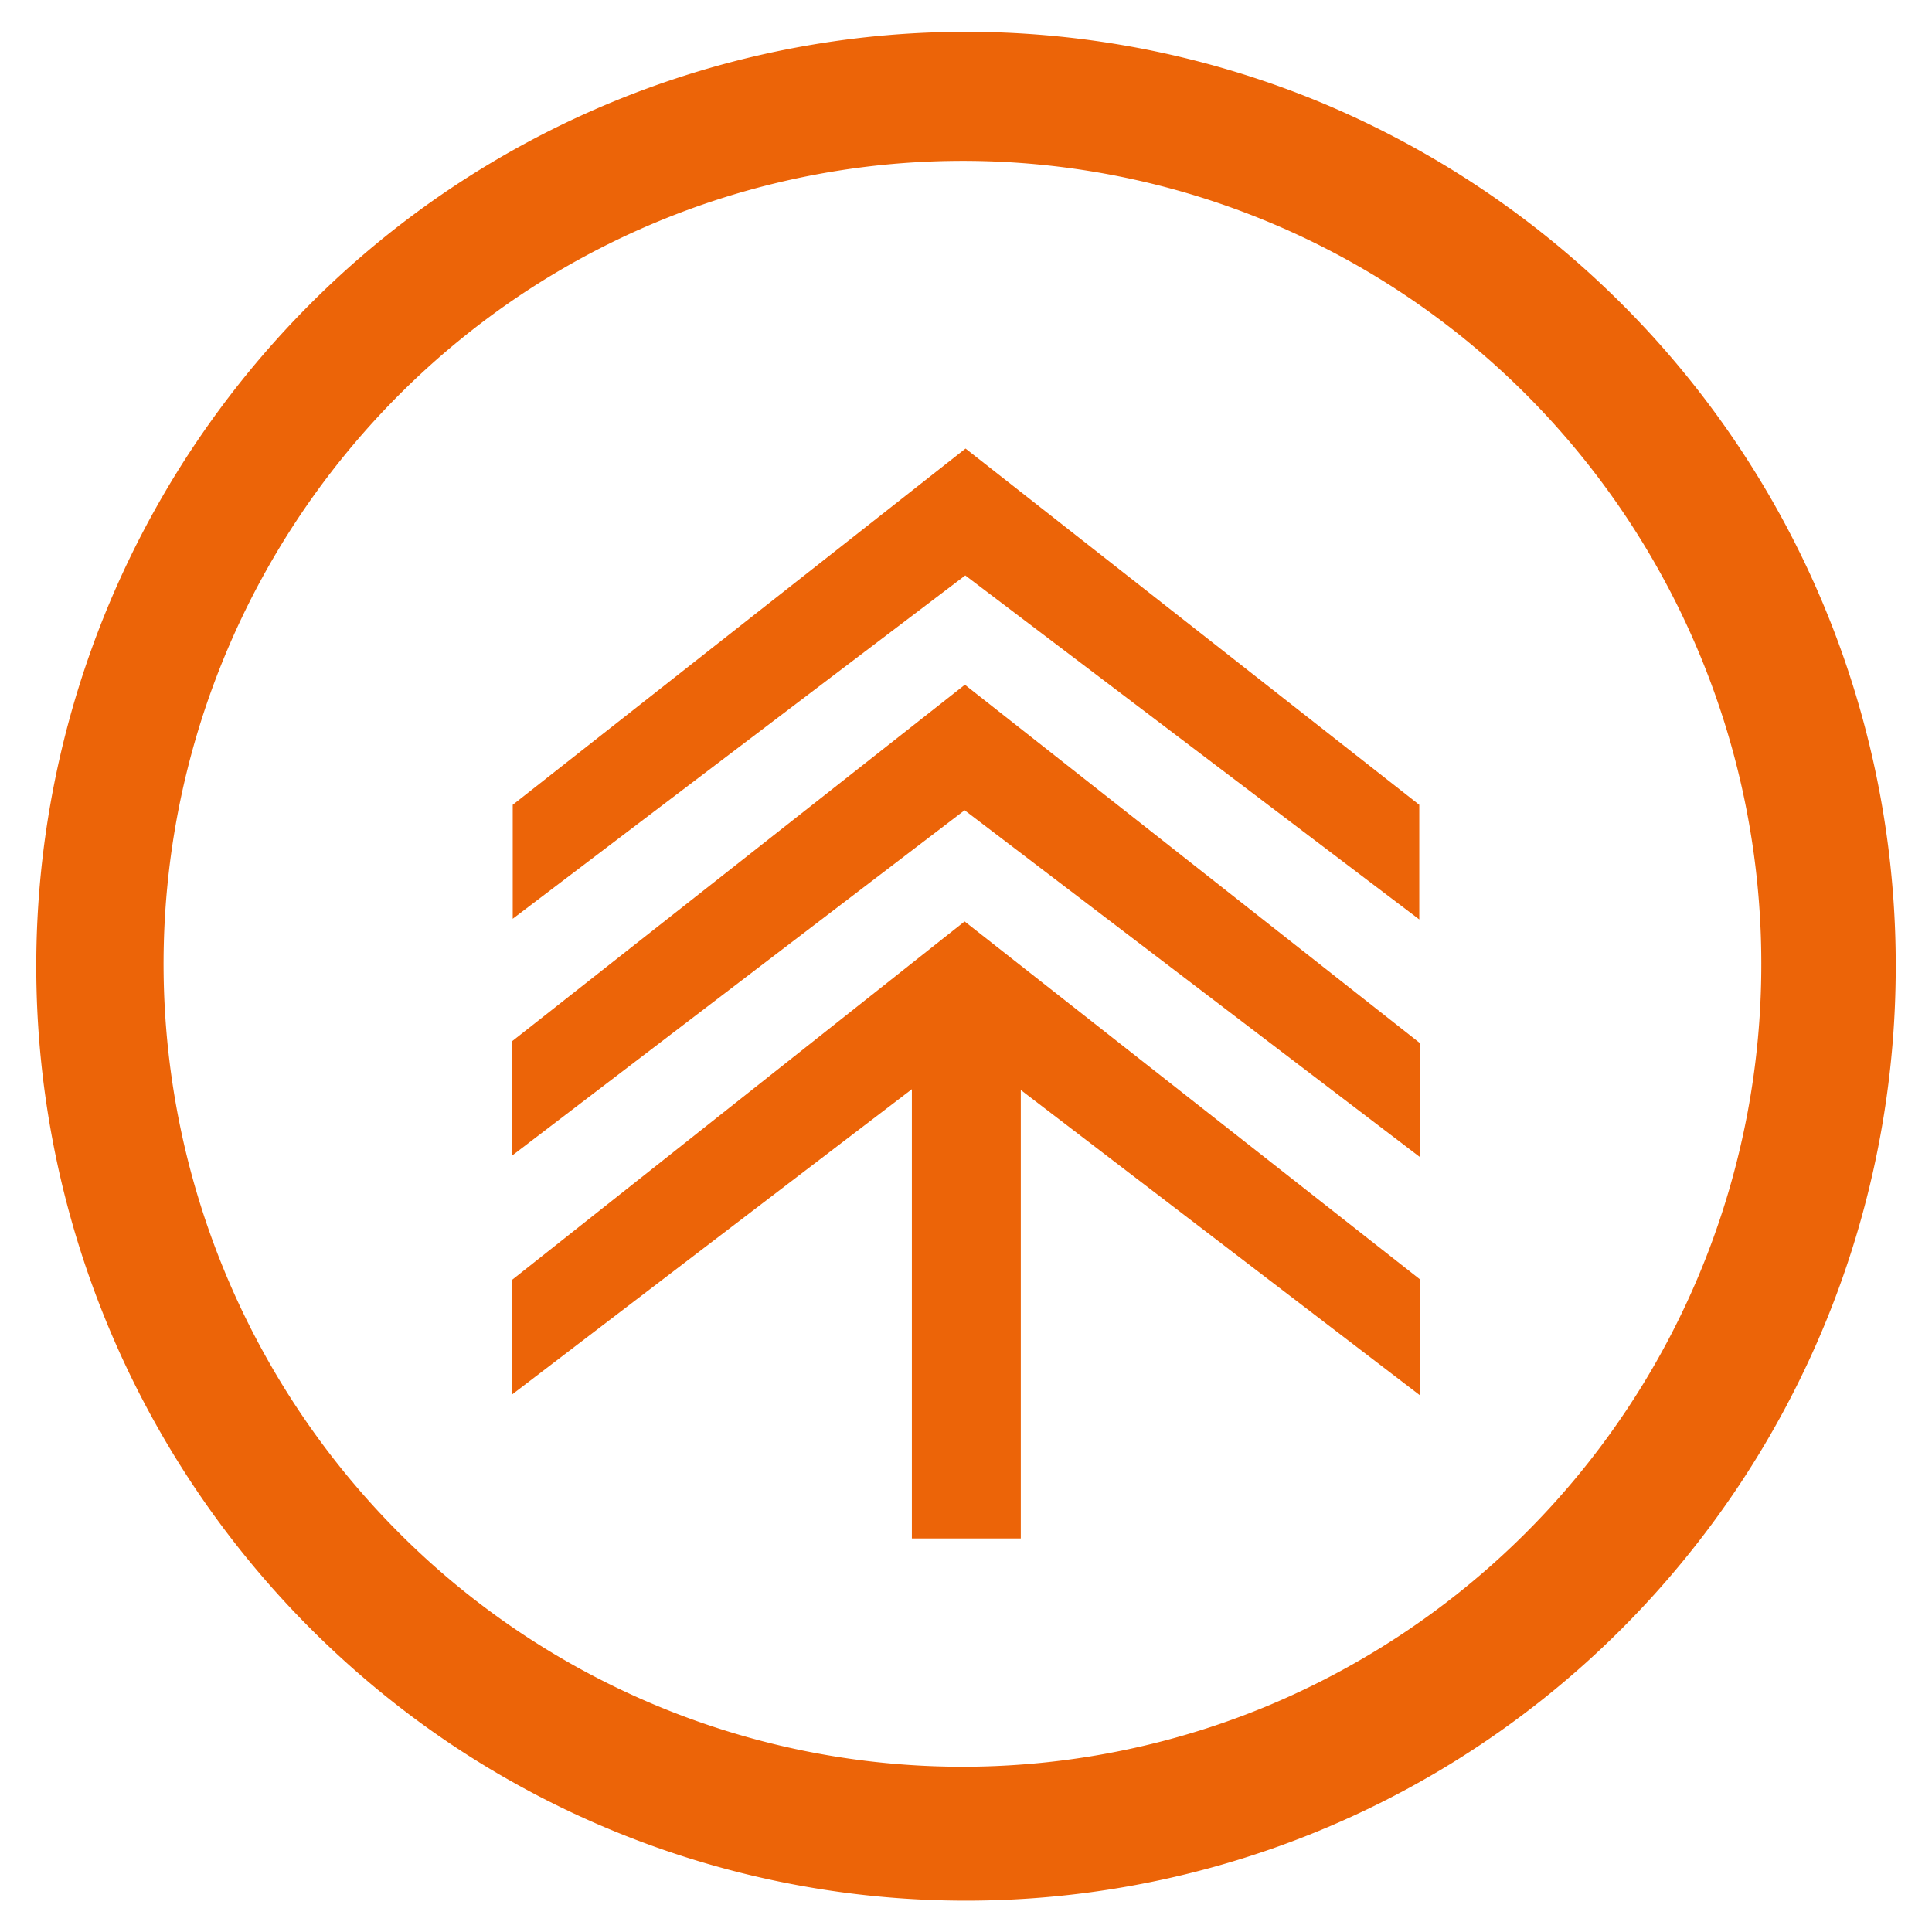
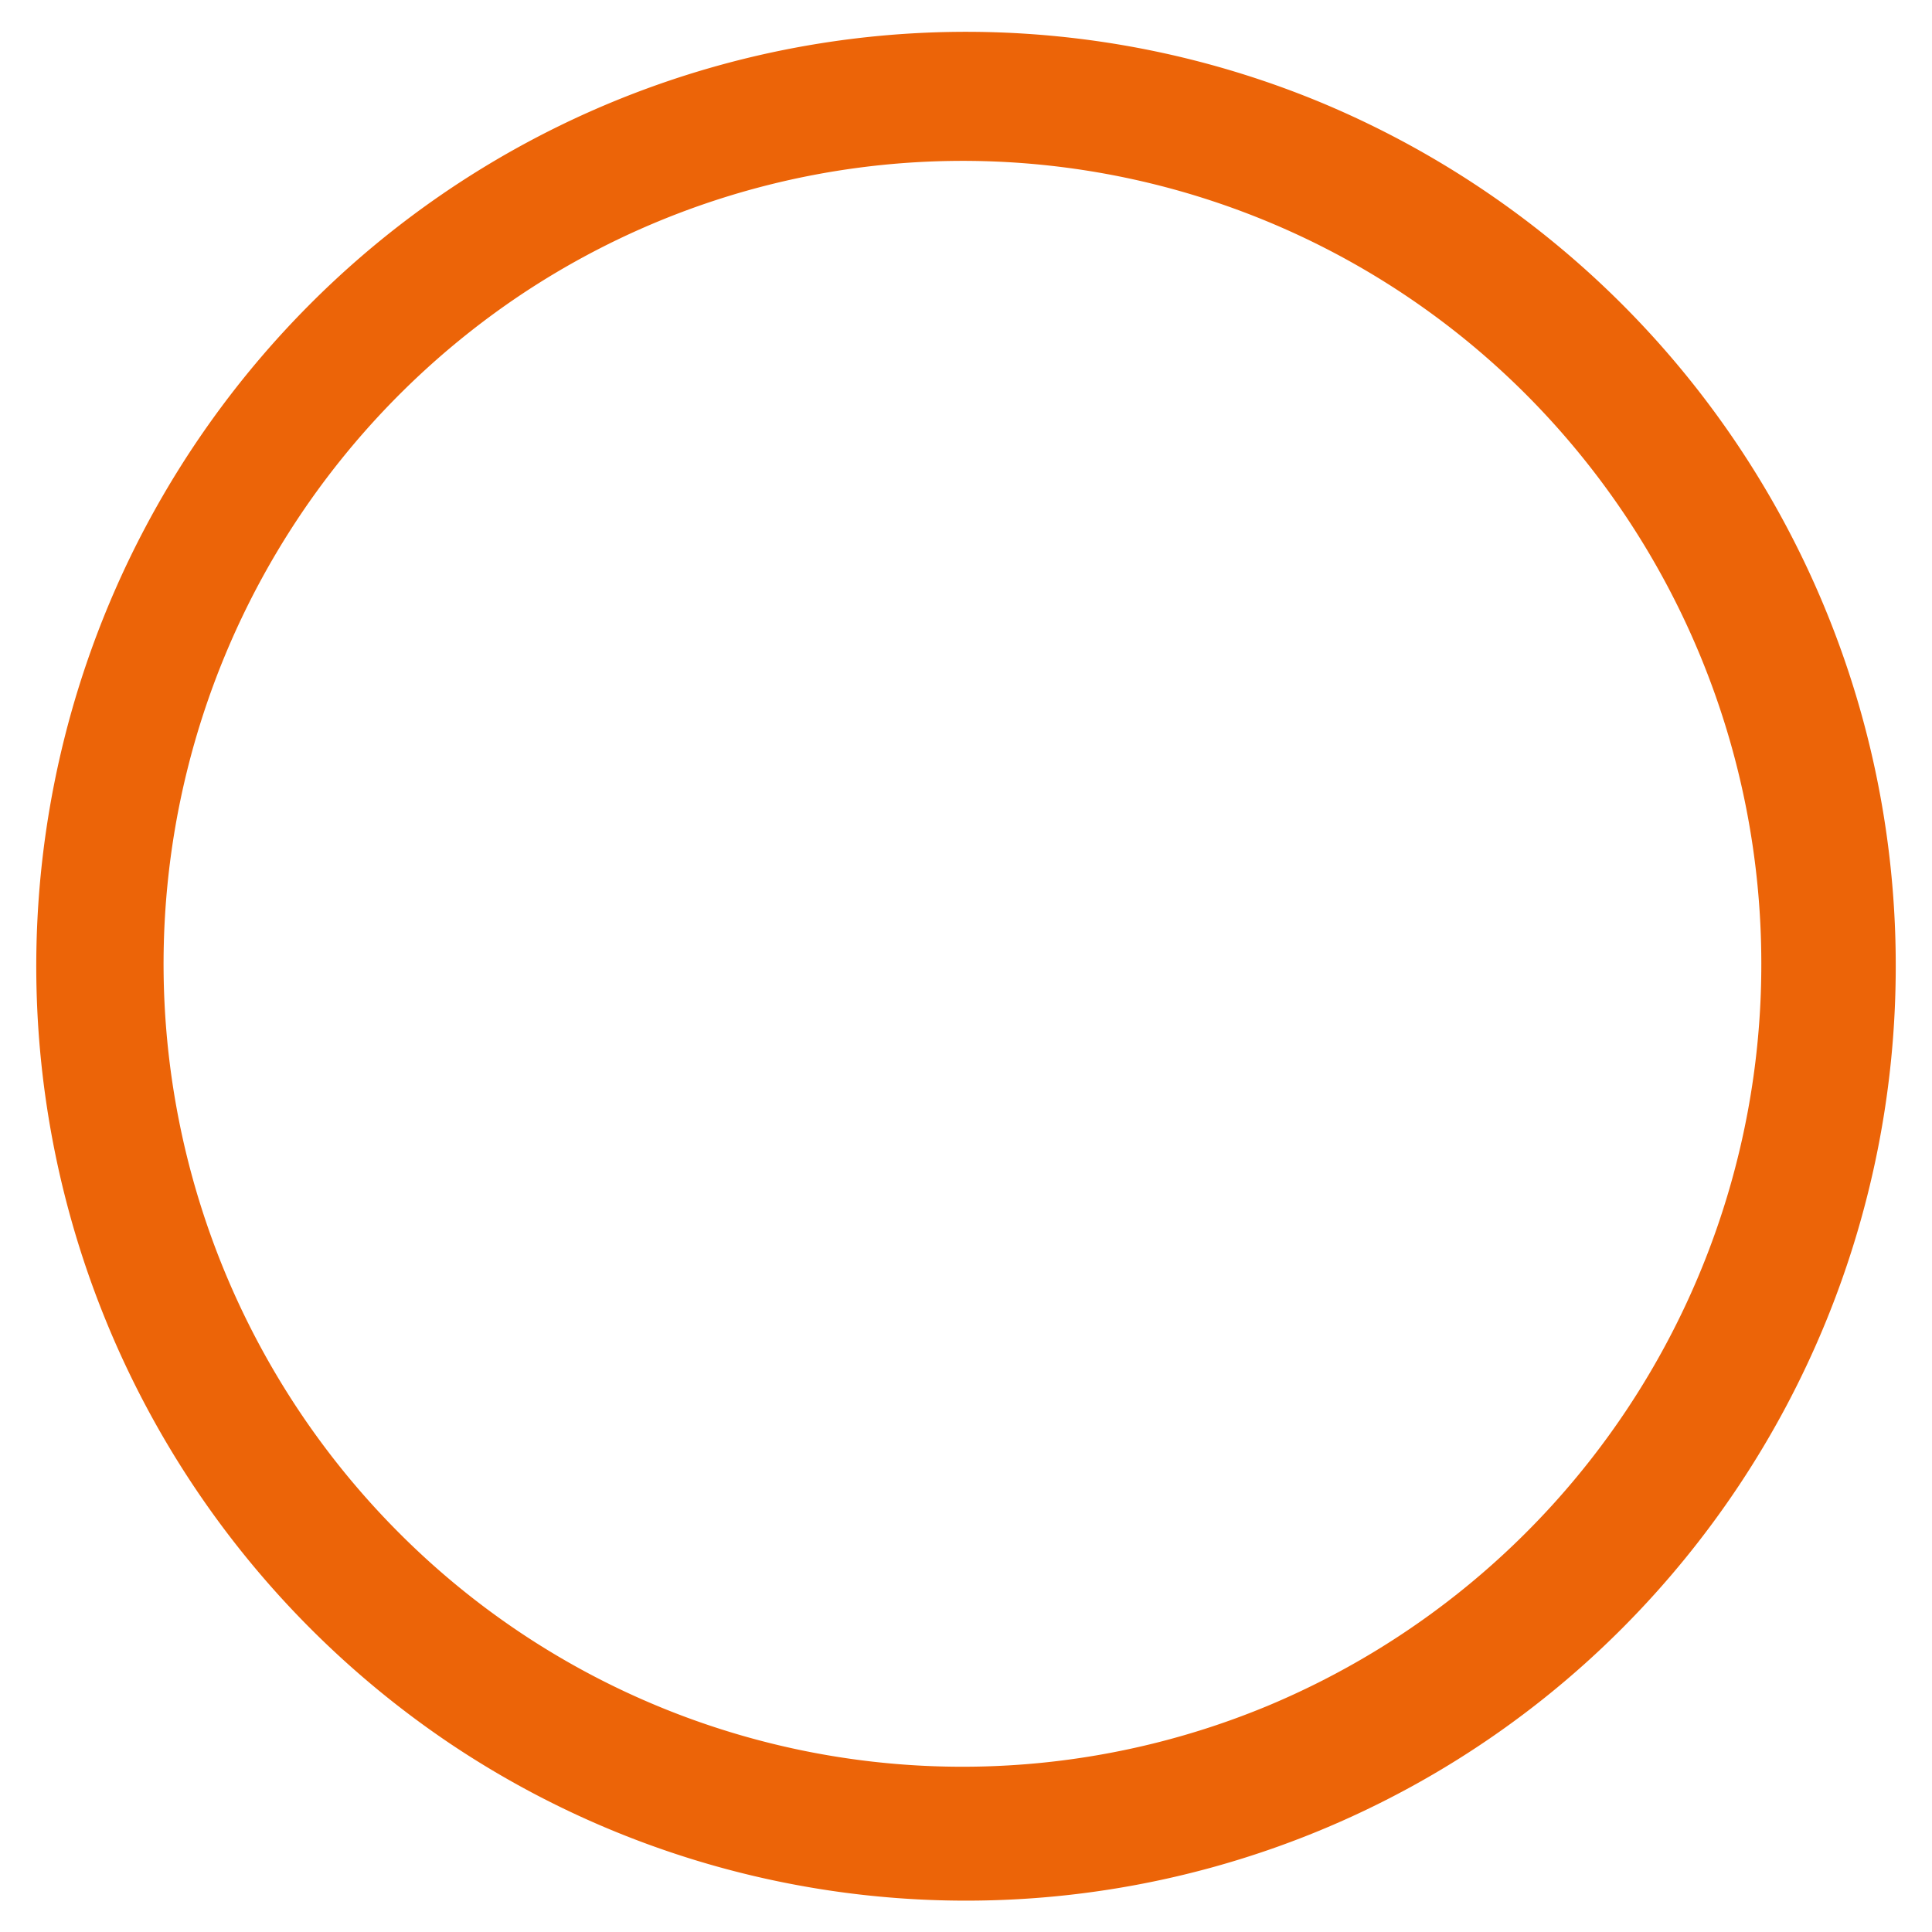
<svg xmlns="http://www.w3.org/2000/svg" id="Layer_1" data-name="Layer 1" width="145.45" height="145.45" viewBox="0 0 145.45 145.45">
  <defs>
    <style>      .cls-1 {        fill: #ec6408;      }    </style>
  </defs>
  <g>
    <path class="cls-1" d="M132.6,72.56a60.48,60.48,0,0,1-37.13,55.85A59.89,59.89,0,0,1,29.94,115.3a60.62,60.62,0,0,1,9.11-93A59.93,59.93,0,0,1,115,29.81,60.66,60.66,0,0,1,132.6,72.56Zm10.12.19a70.36,70.36,0,0,0-43.19-65A69.74,69.74,0,0,0,23.24,23,70.56,70.56,0,0,0,33.83,131.23a69.74,69.74,0,0,0,88.39-8.74A70.54,70.54,0,0,0,142.72,72.75Z" />
-     <path class="cls-1" d="M106.85,69.22,72.67,43.32,38.6,69.17V60.59L72.69,33.77l34.16,26.82Z" />
-     <path class="cls-1" d="M106.9,78.53v8.58L72.62,61,38.55,87V78.39L72.64,51.55Z" />
-     <path class="cls-1" d="M106.92,96.33v8.73l-30.07-23,0,33.76H68.65V82L38.53,105l0-8.63,34.09-27Z" />
  </g>
</svg>